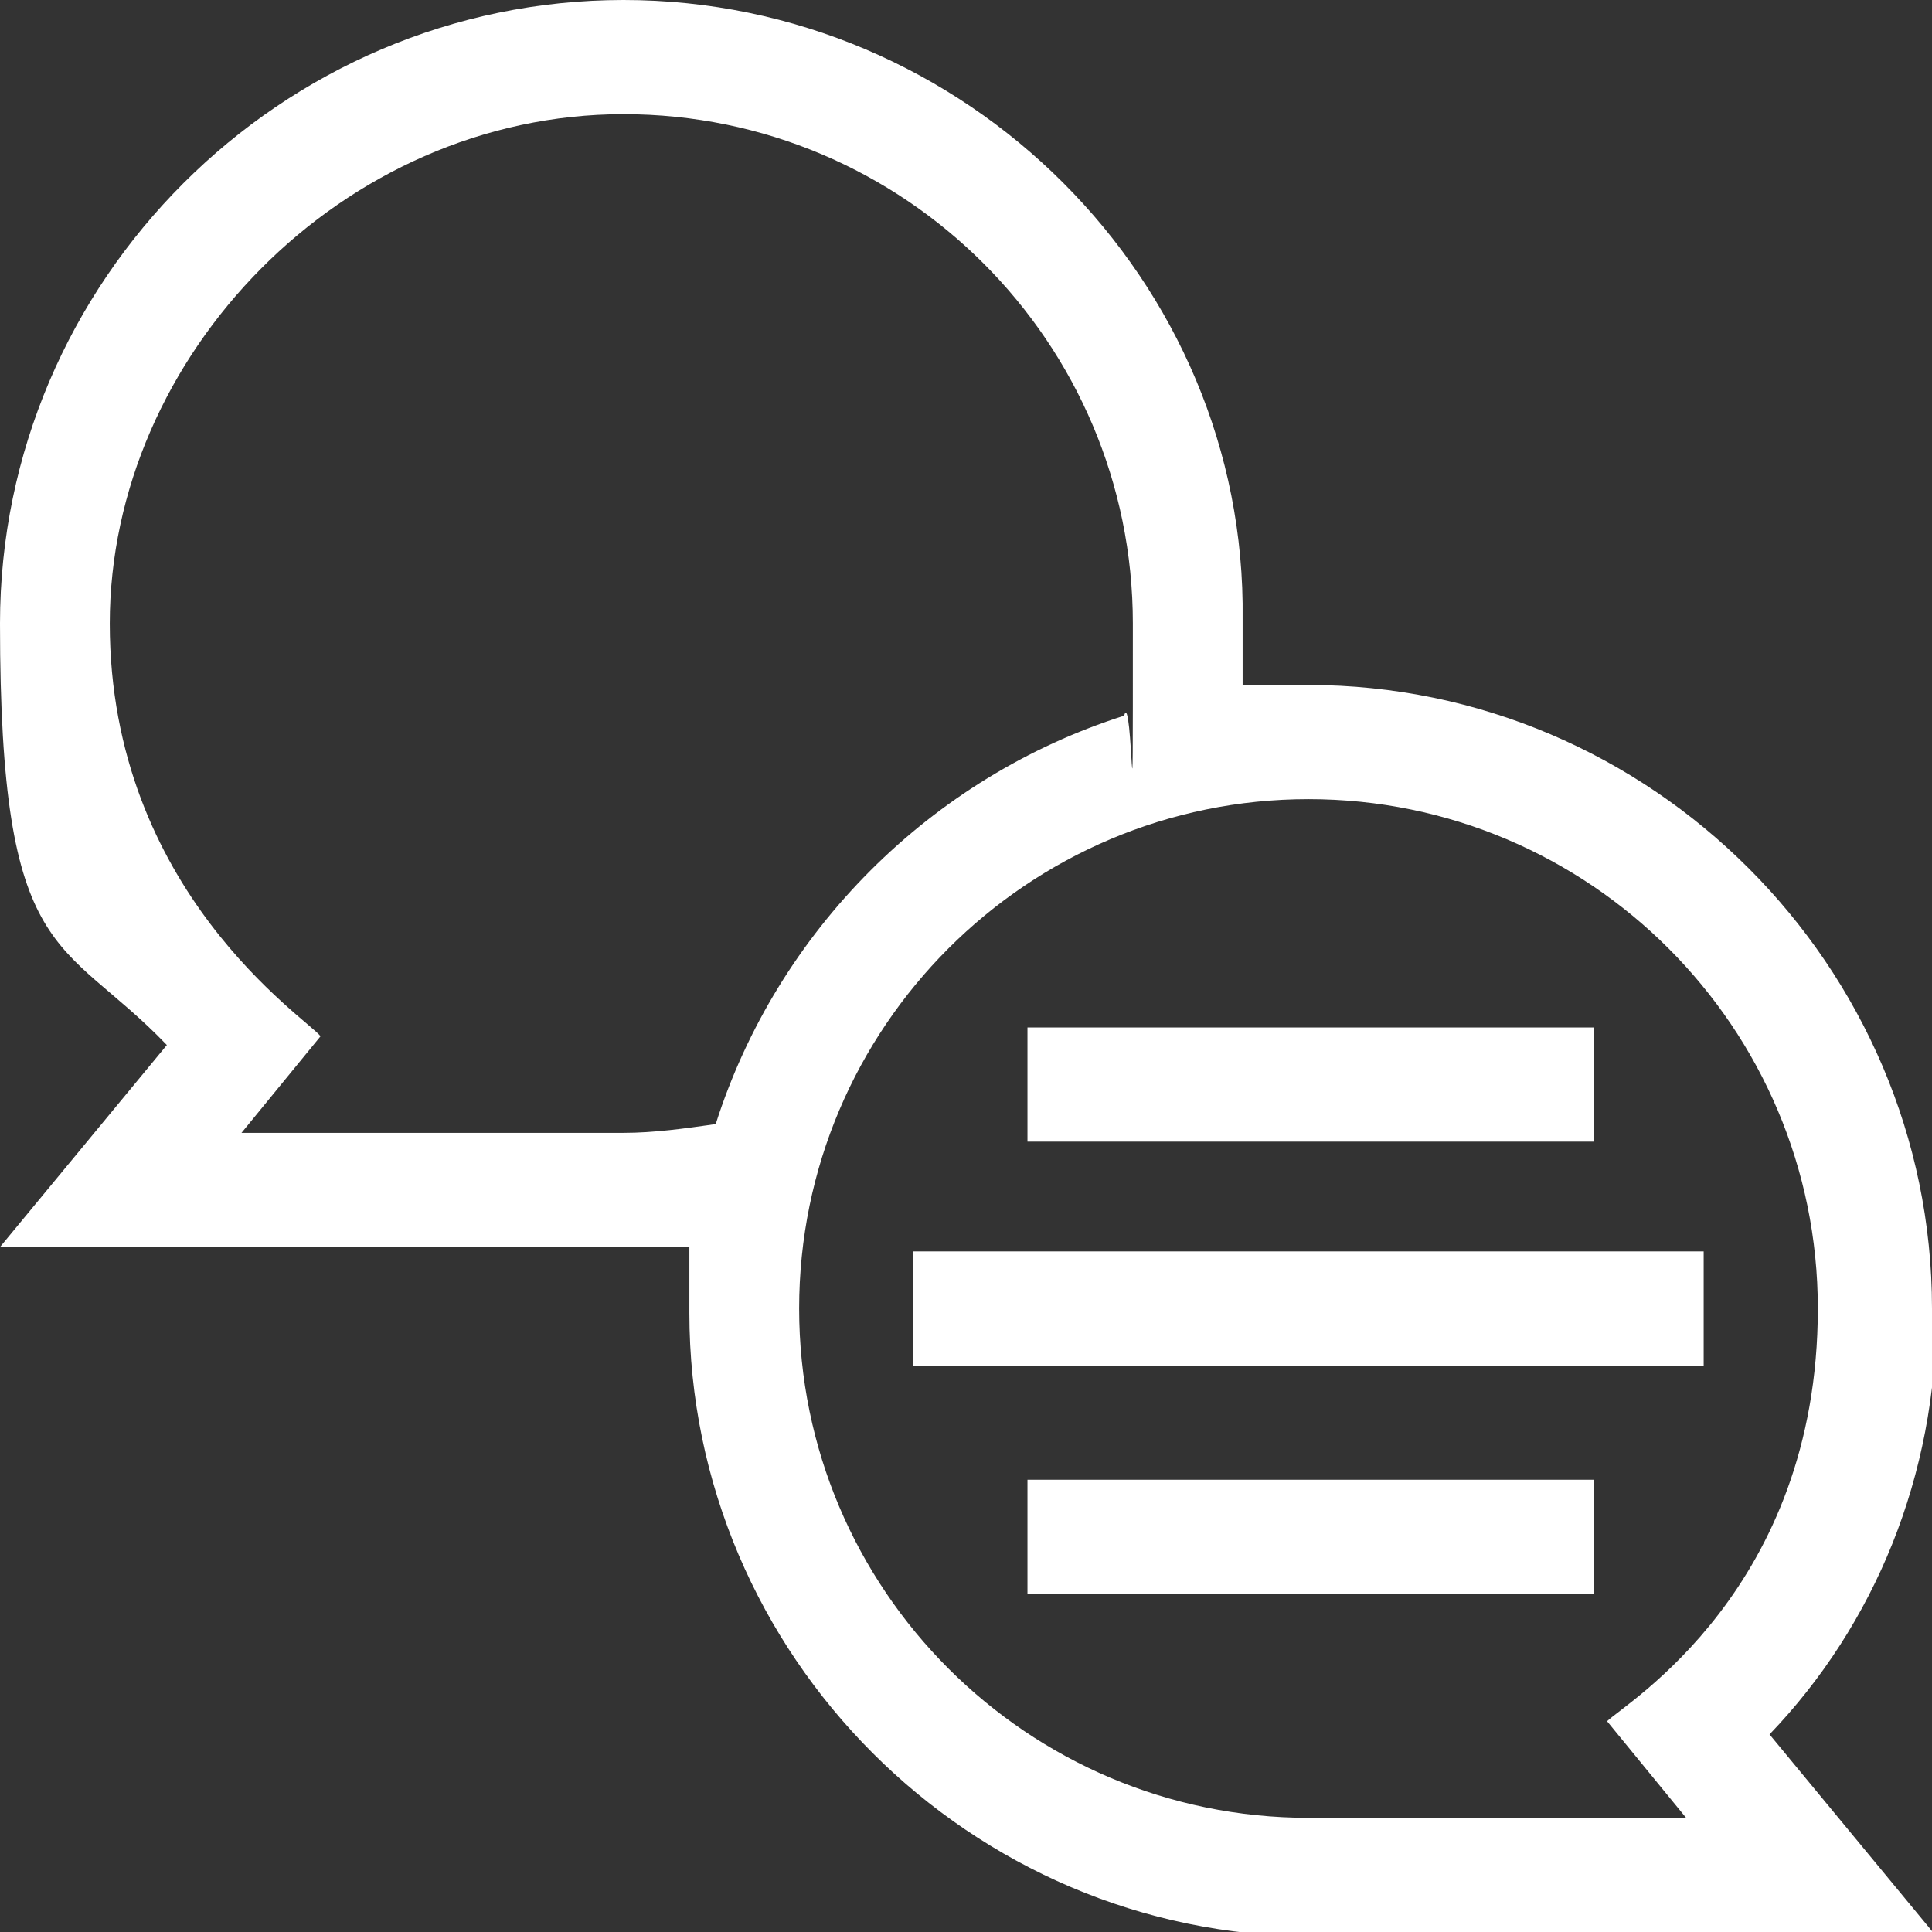
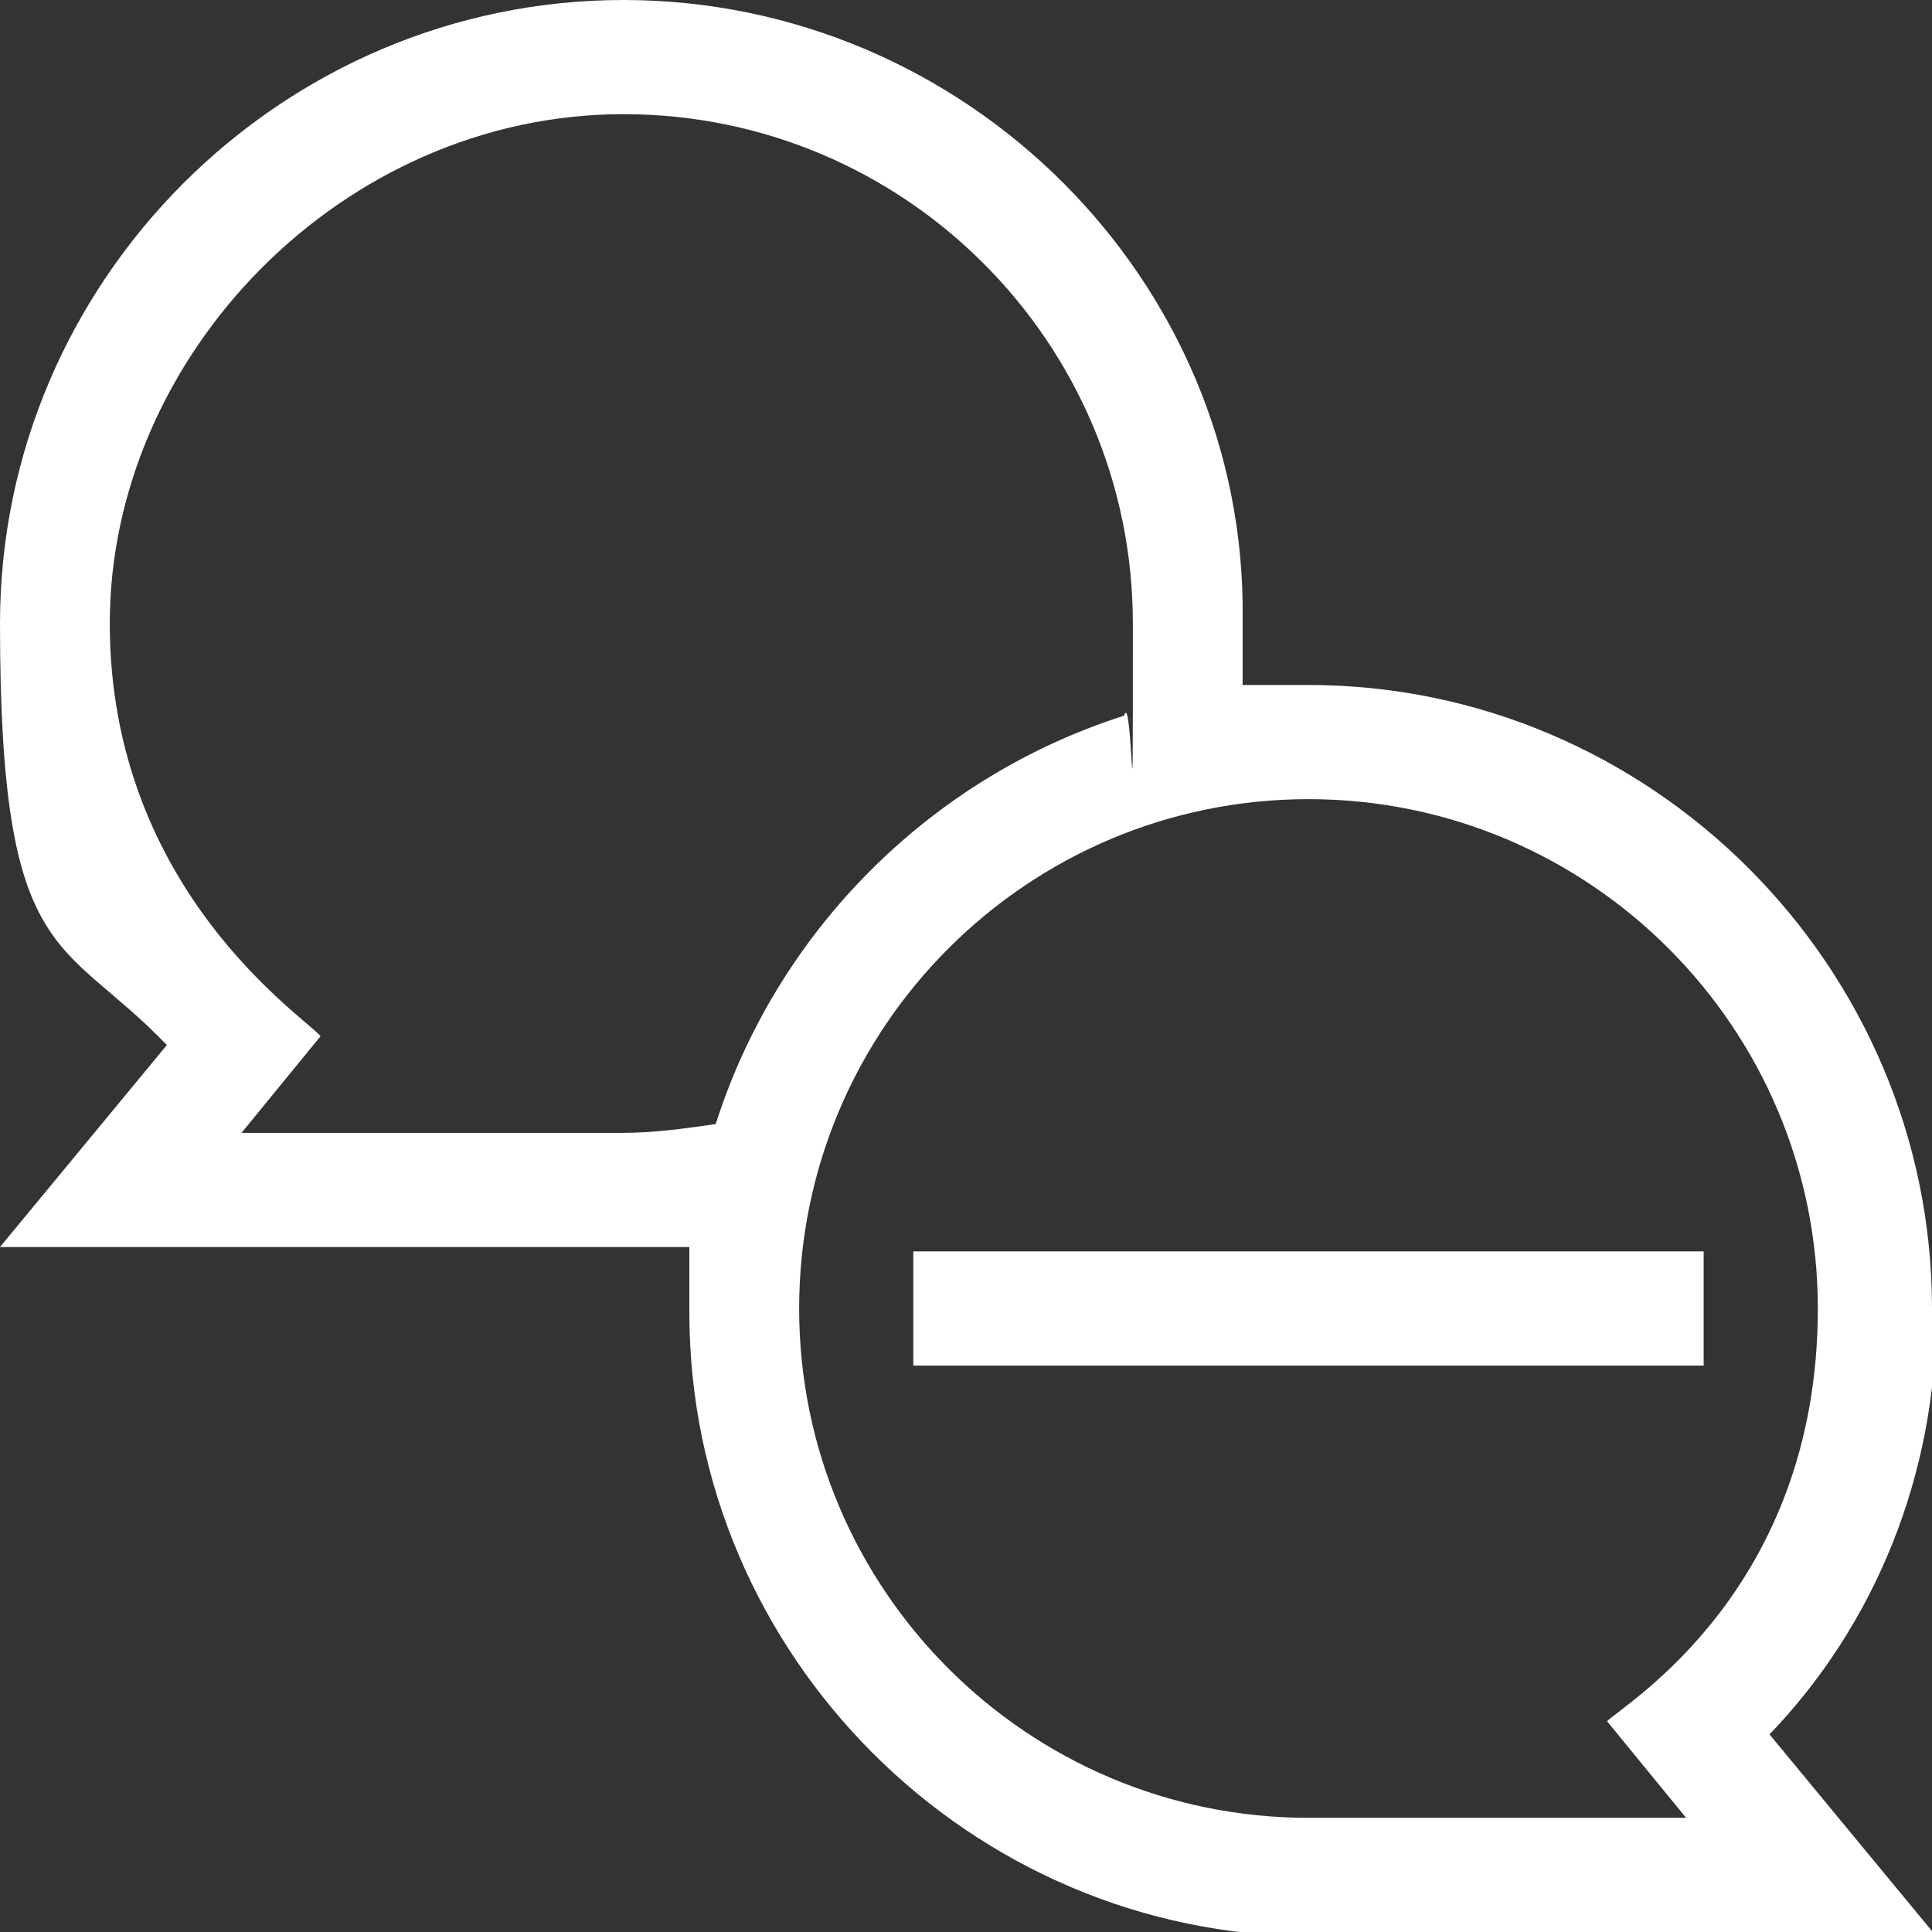
<svg xmlns="http://www.w3.org/2000/svg" id="Calque_1" version="1.1" viewBox="0 0 44 44">
  <rect x="0" y="0" width="44" height="44" fill="#333333" stroke="none" />
  <defs>
    <style> .st0 { fill: #fff; } </style>
  </defs>
  <path class="st0" d="M44,29.8c0-7.8-6.4-14.2-14.2-14.2s-1,0-1.5,0c0-.5,0-1,0-1.5C28.4,6.4,22,0,14.2,0S0,6.4,0,14.2s1.4,7.1,3.8,9.6L0,28.4h14.2c.5,0,1,0,1.5,0,0,.5,0,1,0,1.5,0,7.8,6.4,14.2,14.2,14.2h14.2l-3.8-4.6c2.4-2.5,3.8-5.9,3.8-9.6ZM14.2,25.8H5.5l1.8-2.2c-.3-.4-4.8-3.3-4.8-9.4S7.8,2.6,14.2,2.6s11.6,5.2,11.6,11.6,0,1.4-.2,2.1c-4.4,1.4-7.9,4.9-9.3,9.3-.7.1-1.4.2-2.1.2ZM29.8,41.4c-6.4,0-11.6-5.2-11.6-11.6s5.2-11.6,11.6-11.6,11.6,5.2,11.6,11.6-4.4,9-4.8,9.4l1.8,2.2h-8.7Z" />
  <path class="st0" d="M20.8,28.5h18v2.6h-18v-2.6Z" />
-   <path class="st0" d="M23.4,33.7h12.9v2.6h-12.9v-2.6Z" />
-   <path class="st0" d="M23.4,23.4h12.9v2.6h-12.9v-2.6Z" />
</svg>